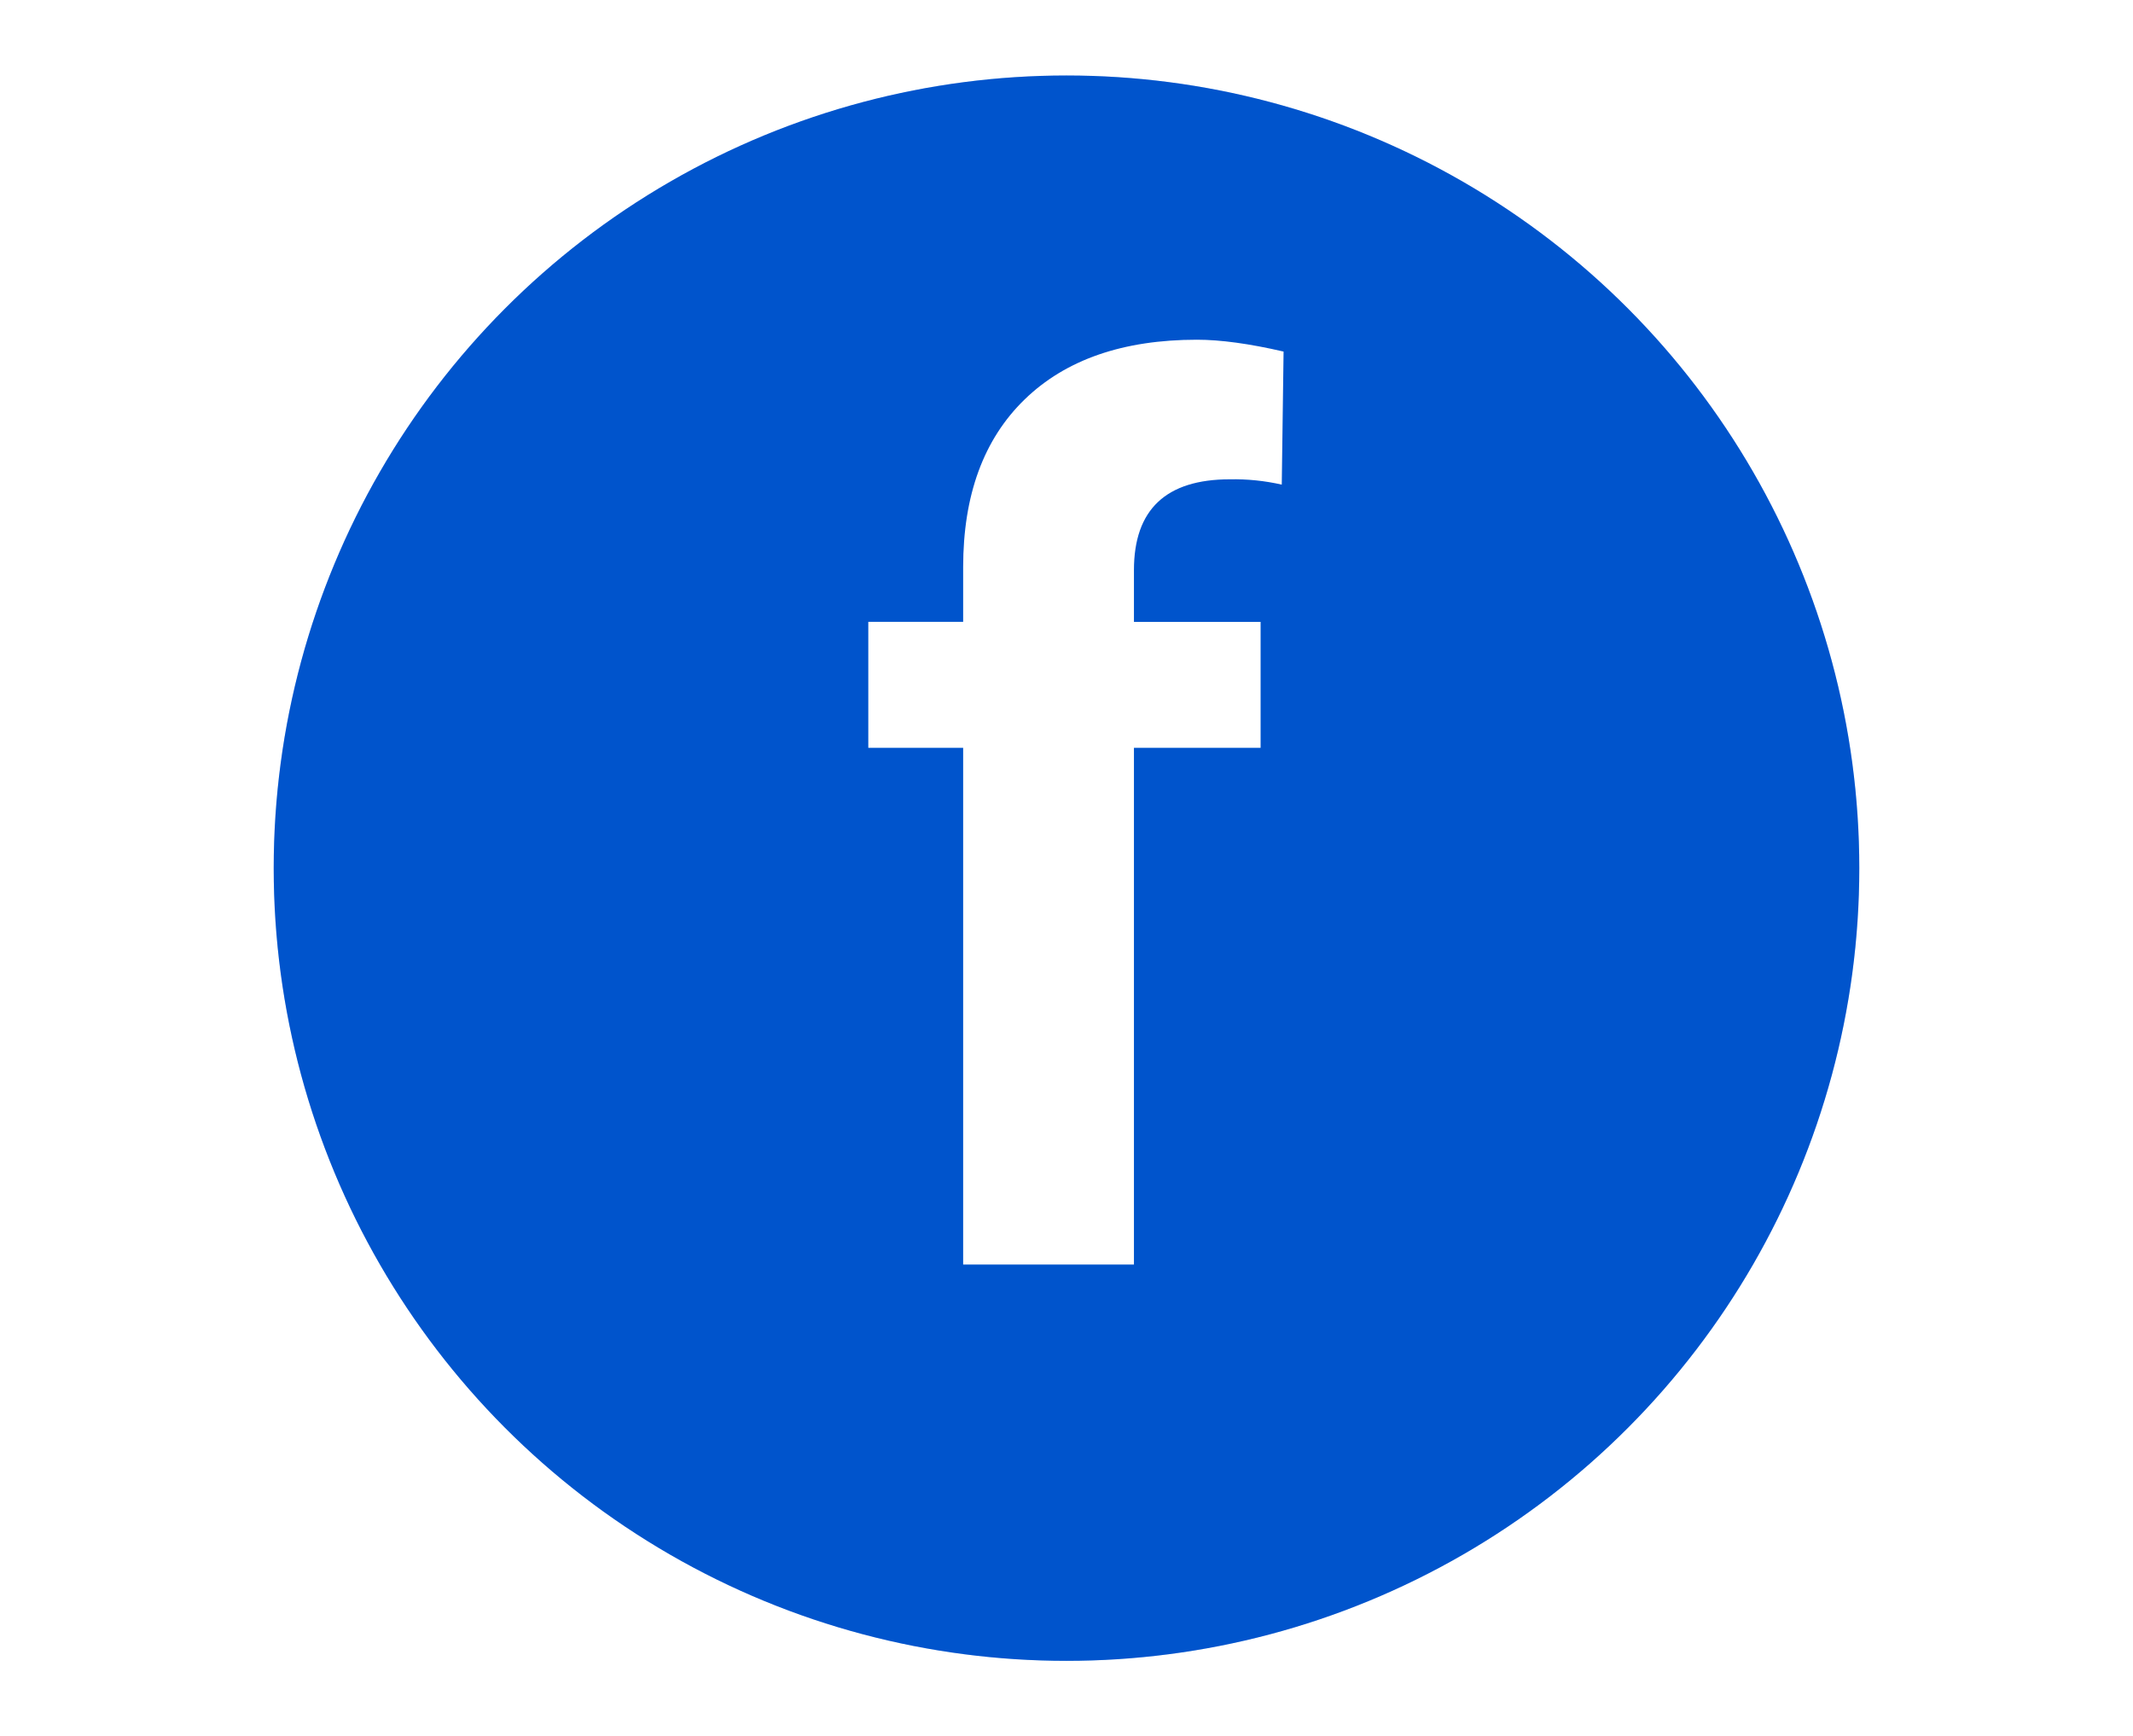
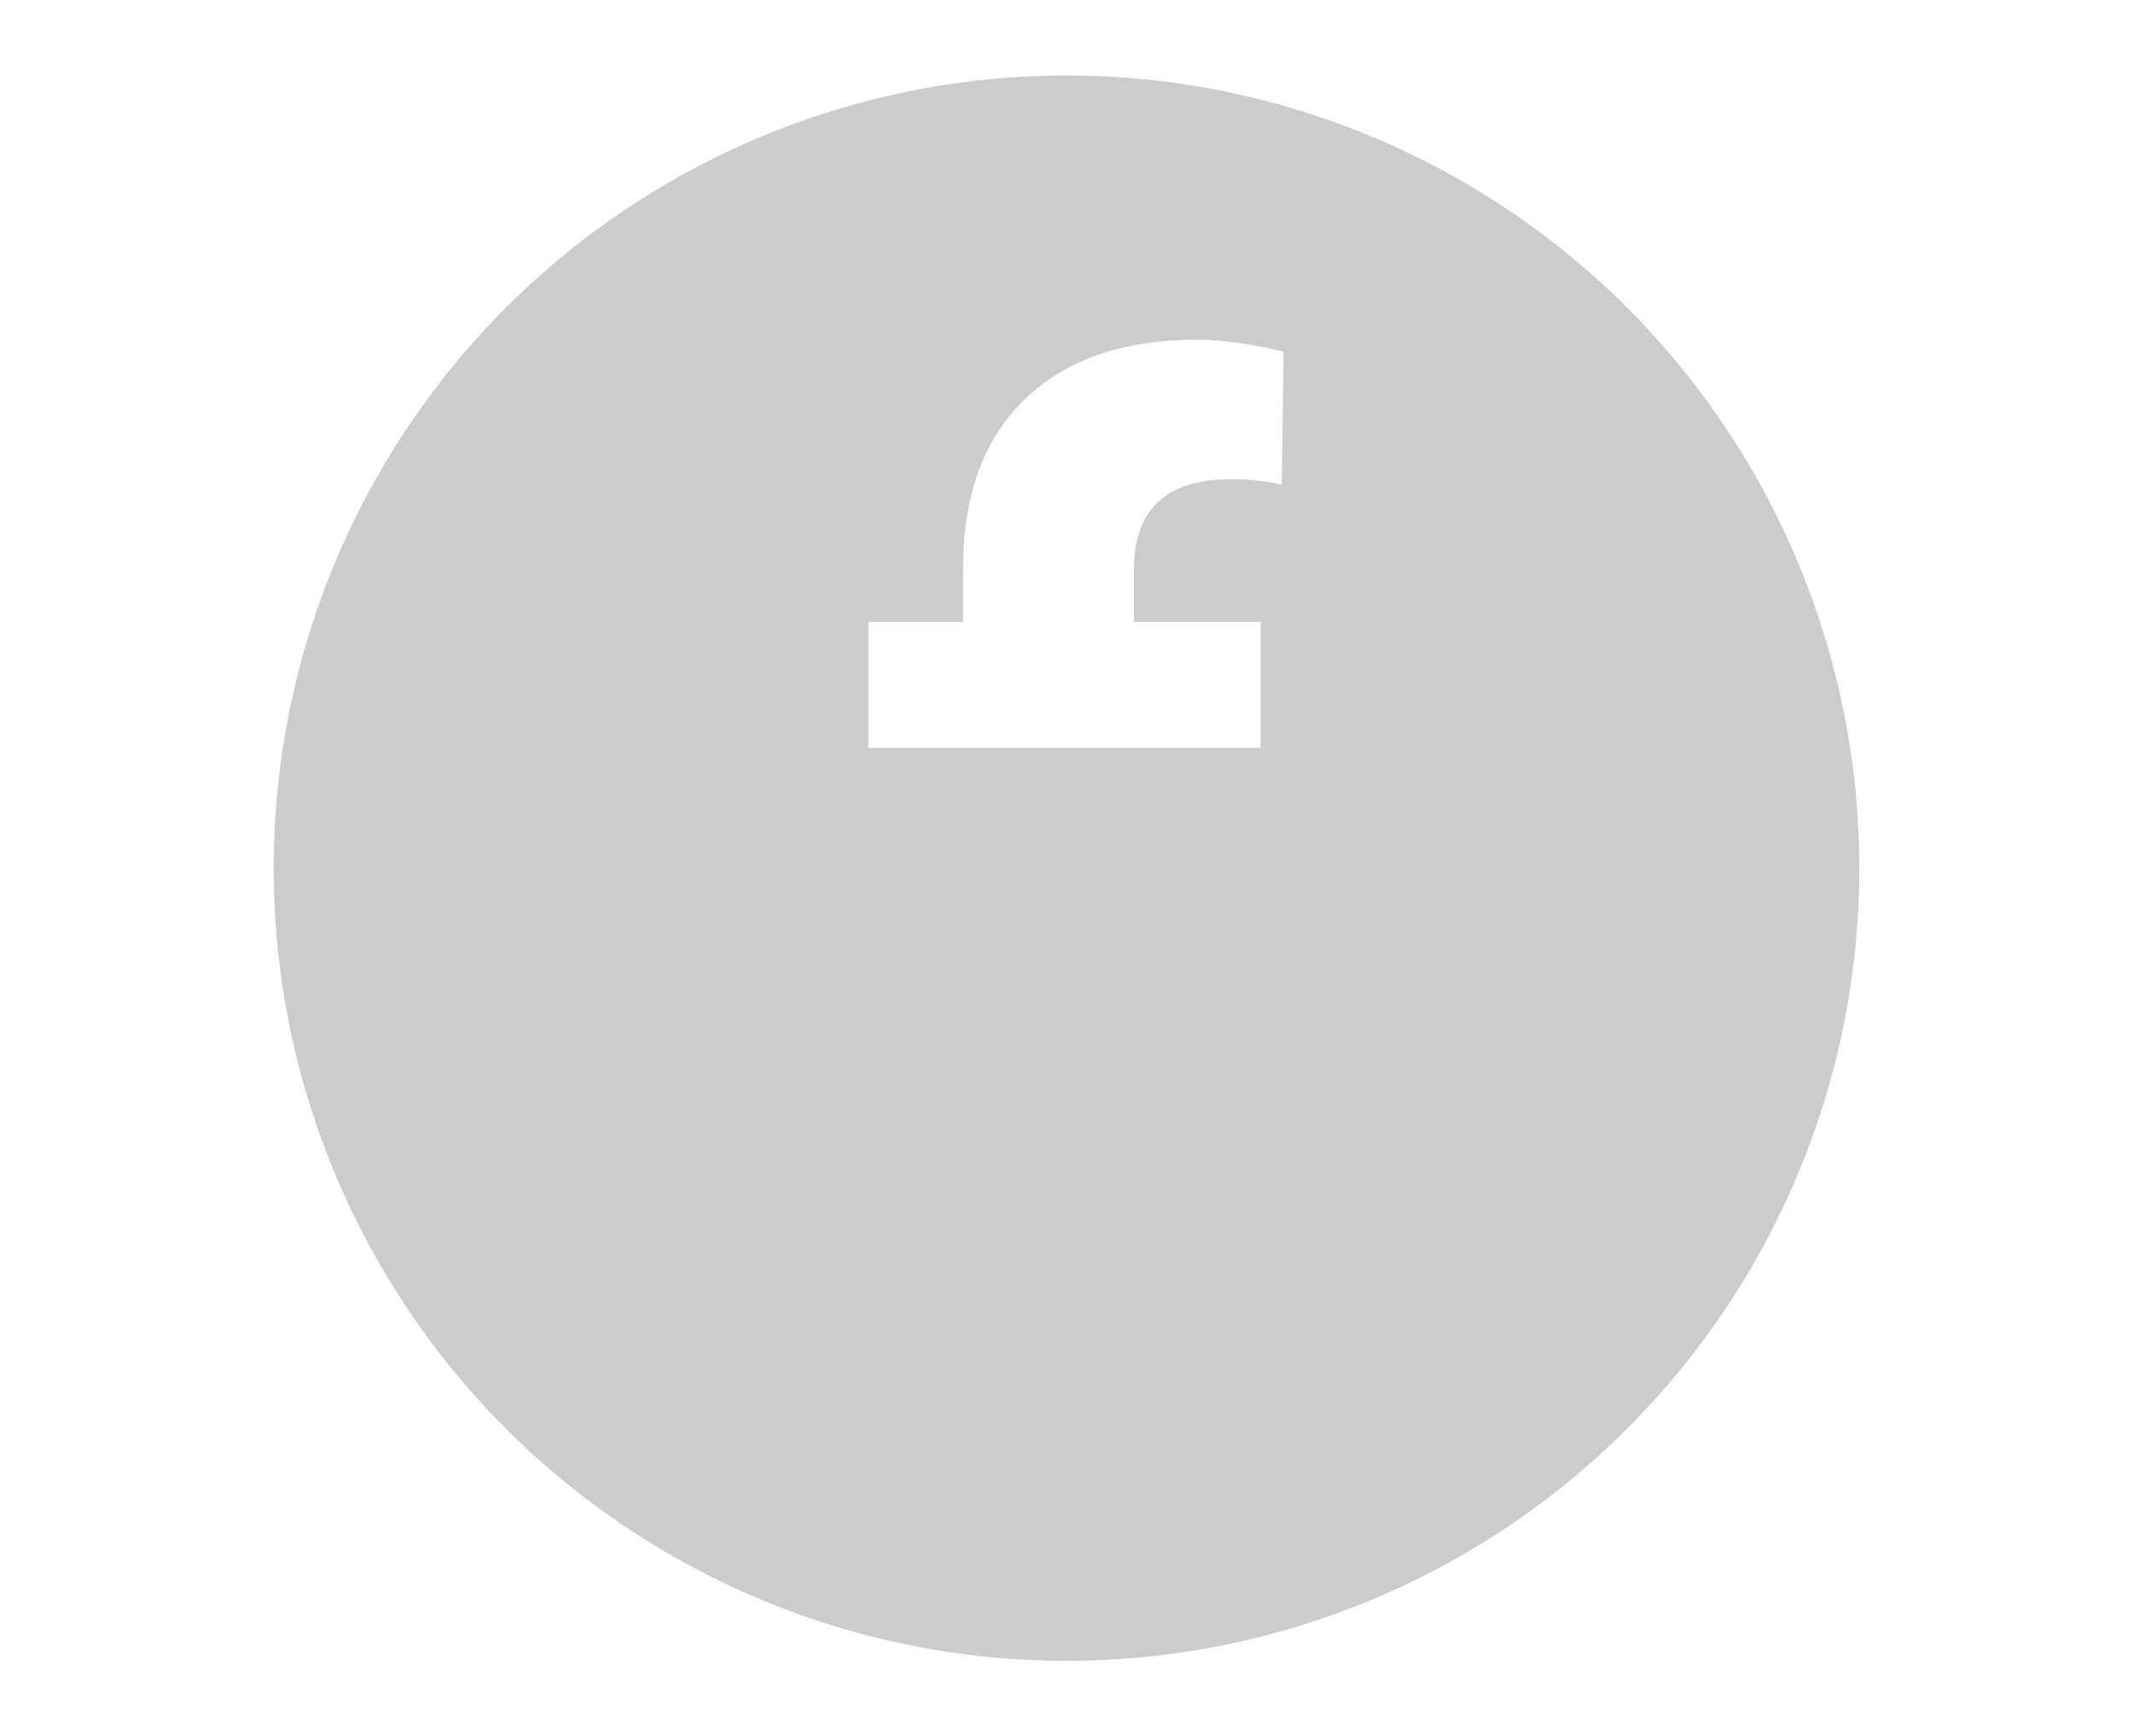
<svg xmlns="http://www.w3.org/2000/svg" width="113" height="92" viewBox="0 0 113 92" fill="none">
  <g filter="url(#filter0_d_191_3156)">
-     <circle cx="56.5" cy="42" r="42" fill="#0069FF" />
    <circle cx="56.5" cy="42" r="42" fill="black" fill-opacity="0.2" />
  </g>
-   <path fill-rule="evenodd" clip-rule="evenodd" d="M51.025 67V39.621H46V32.948H51.025V30.053C51.025 26.234 52.111 23.272 54.284 21.163C56.459 19.053 59.503 18 63.412 18C64.661 18 66.189 18.209 68 18.628L67.904 25.678C67.004 25.473 66.084 25.379 65.162 25.396C61.769 25.396 60.073 26.999 60.073 30.211V32.95H66.783V39.621H60.073V67H51.025Z" fill="white" />
+   <path fill-rule="evenodd" clip-rule="evenodd" d="M51.025 67V39.621H46V32.948H51.025V30.053C51.025 26.234 52.111 23.272 54.284 21.163C56.459 19.053 59.503 18 63.412 18C64.661 18 66.189 18.209 68 18.628L67.904 25.678C67.004 25.473 66.084 25.379 65.162 25.396C61.769 25.396 60.073 26.999 60.073 30.211V32.95H66.783V39.621H60.073H51.025Z" fill="white" />
  <defs>
    <filter id="filter0_d_191_3156" x="10.5" y="0" width="92" height="92" filterUnits="userSpaceOnUse" color-interpolation-filters="sRGB">
      <feFlood flood-opacity="0" result="BackgroundImageFix" />
      <feColorMatrix in="SourceAlpha" type="matrix" values="0 0 0 0 0 0 0 0 0 0 0 0 0 0 0 0 0 0 127 0" result="hardAlpha" />
      <feOffset dy="4" />
      <feGaussianBlur stdDeviation="2" />
      <feComposite in2="hardAlpha" operator="out" />
      <feColorMatrix type="matrix" values="0 0 0 0 0 0 0 0 0 0 0 0 0 0 0 0 0 0 0.25 0" />
      <feBlend mode="normal" in2="BackgroundImageFix" result="effect1_dropShadow_191_3156" />
      <feBlend mode="normal" in="SourceGraphic" in2="effect1_dropShadow_191_3156" result="shape" />
    </filter>
  </defs>
</svg>